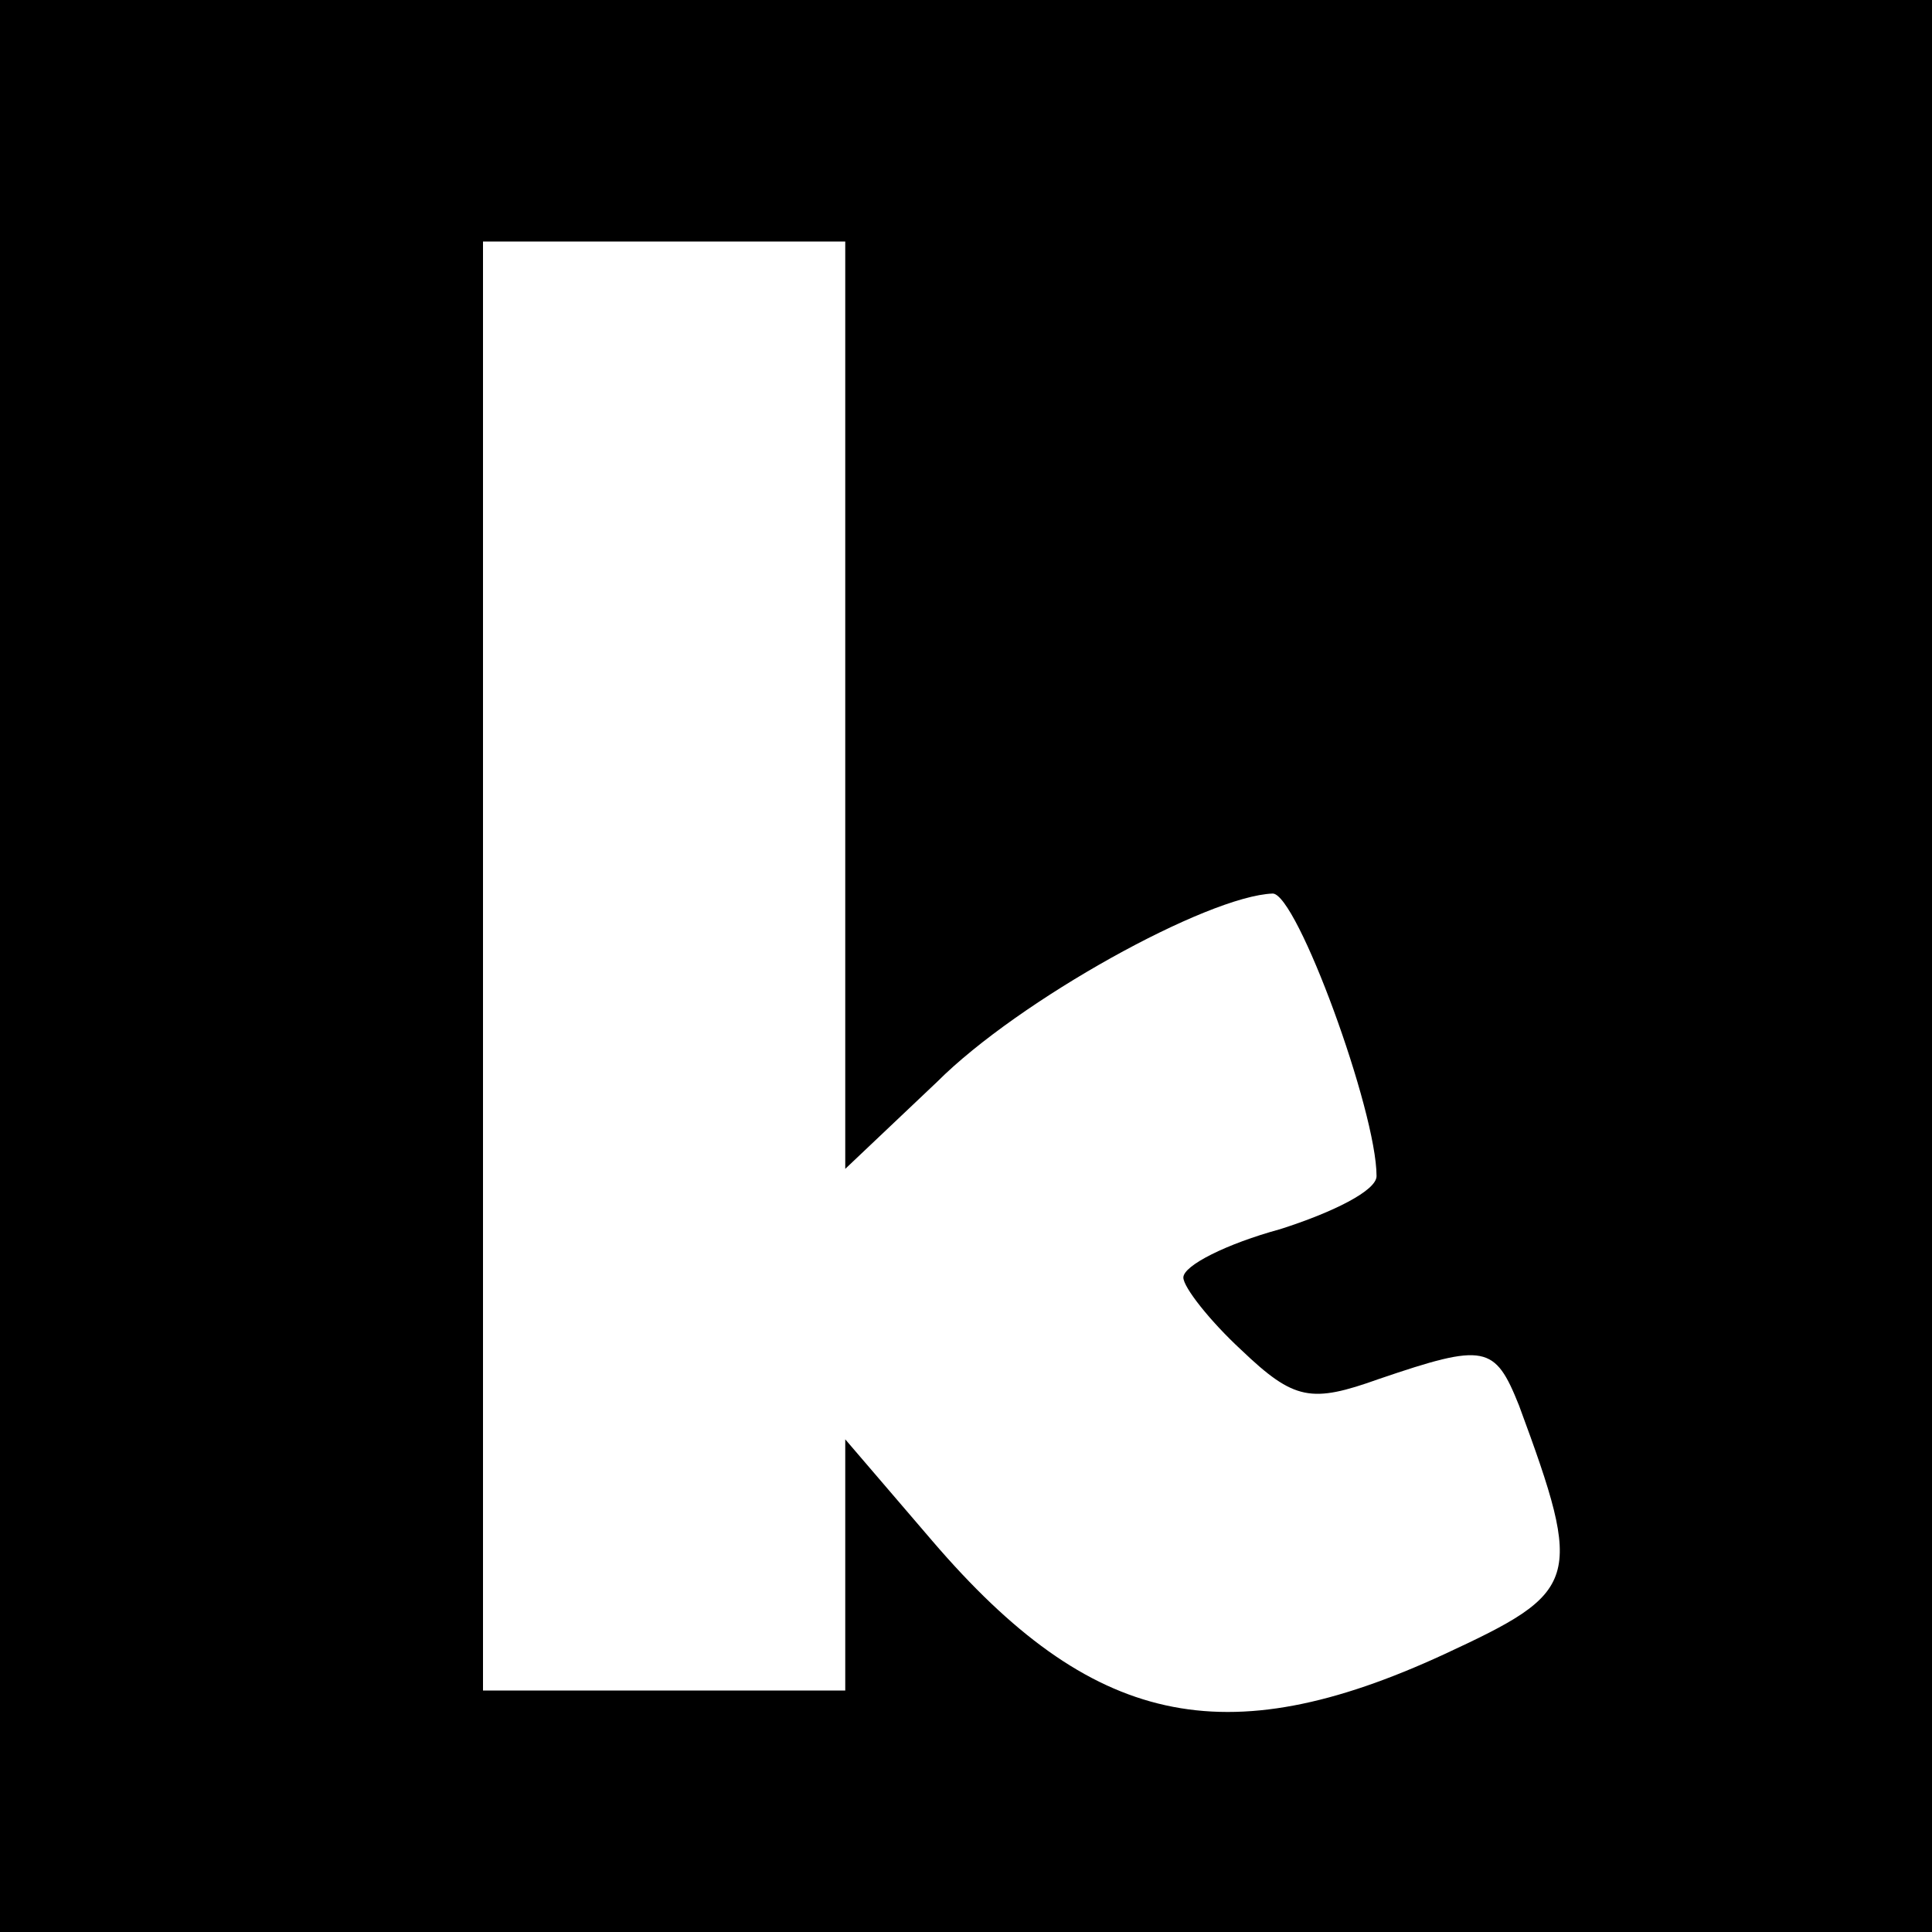
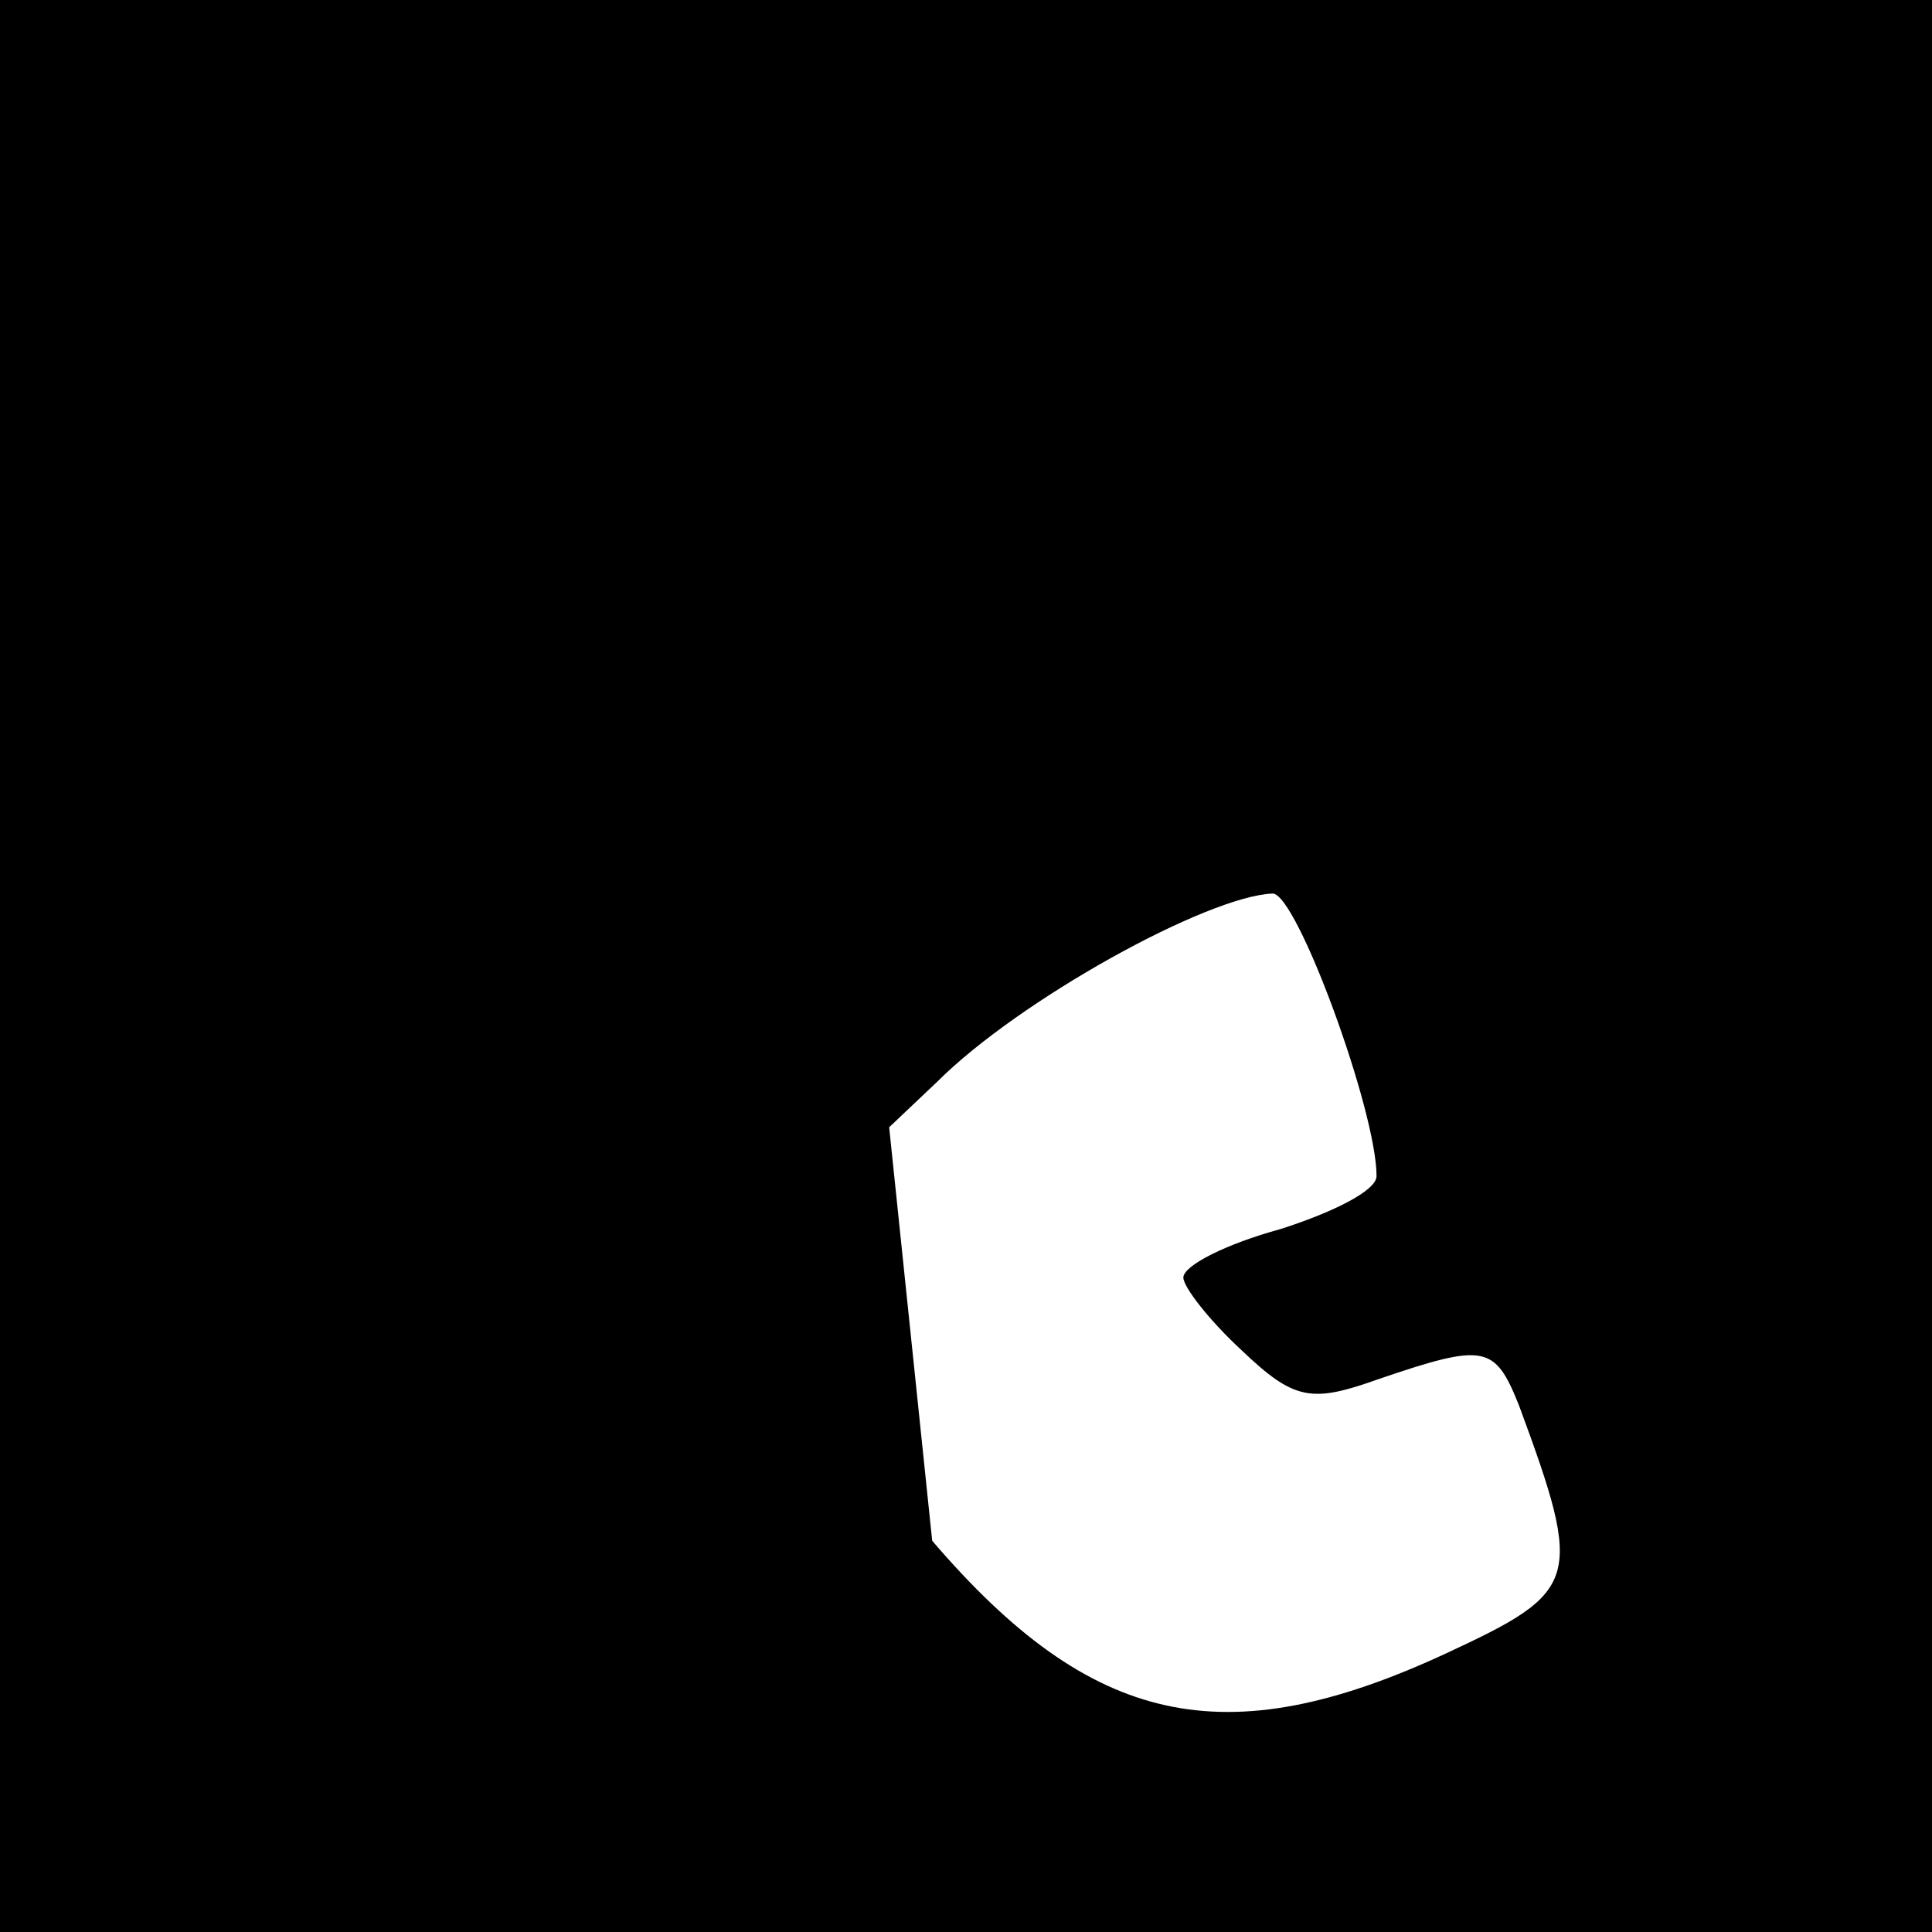
<svg xmlns="http://www.w3.org/2000/svg" version="1.0" width="80pt" height="80pt" viewBox="0 0 80 80" preserveAspectRatio="xMidYMid meet">
  <g transform="translate(0,80) scale(0.1,-0.1)" fill="#000000" stroke="none">
-     <path d="M0 400 l0 -400 400 0 400 0 0 400 0 400 -400 0 -400 0 0 -400z m350 108 l0 -192 38 36 c34 34 112 77 139 78 10 0 43 -90 43 -117 0 -6 -18 -15 -40 -22 -22 -6 -40 -15 -40 -20 0 -4 11 -18 24 -30 22 -21 29 -22 57 -12 44 15 48 14 58 -11 27 -73 25 -77 -31 -103 -91 -42 -146 -30 -212 47 l-36 42 0 -52 0 -52 -75 0 -75 0 0 300 0 300 75 0 75 0 0 -192z" />
+     <path d="M0 400 l0 -400 400 0 400 0 0 400 0 400 -400 0 -400 0 0 -400z m350 108 l0 -192 38 36 c34 34 112 77 139 78 10 0 43 -90 43 -117 0 -6 -18 -15 -40 -22 -22 -6 -40 -15 -40 -20 0 -4 11 -18 24 -30 22 -21 29 -22 57 -12 44 15 48 14 58 -11 27 -73 25 -77 -31 -103 -91 -42 -146 -30 -212 47 z" />
  </g>
</svg>